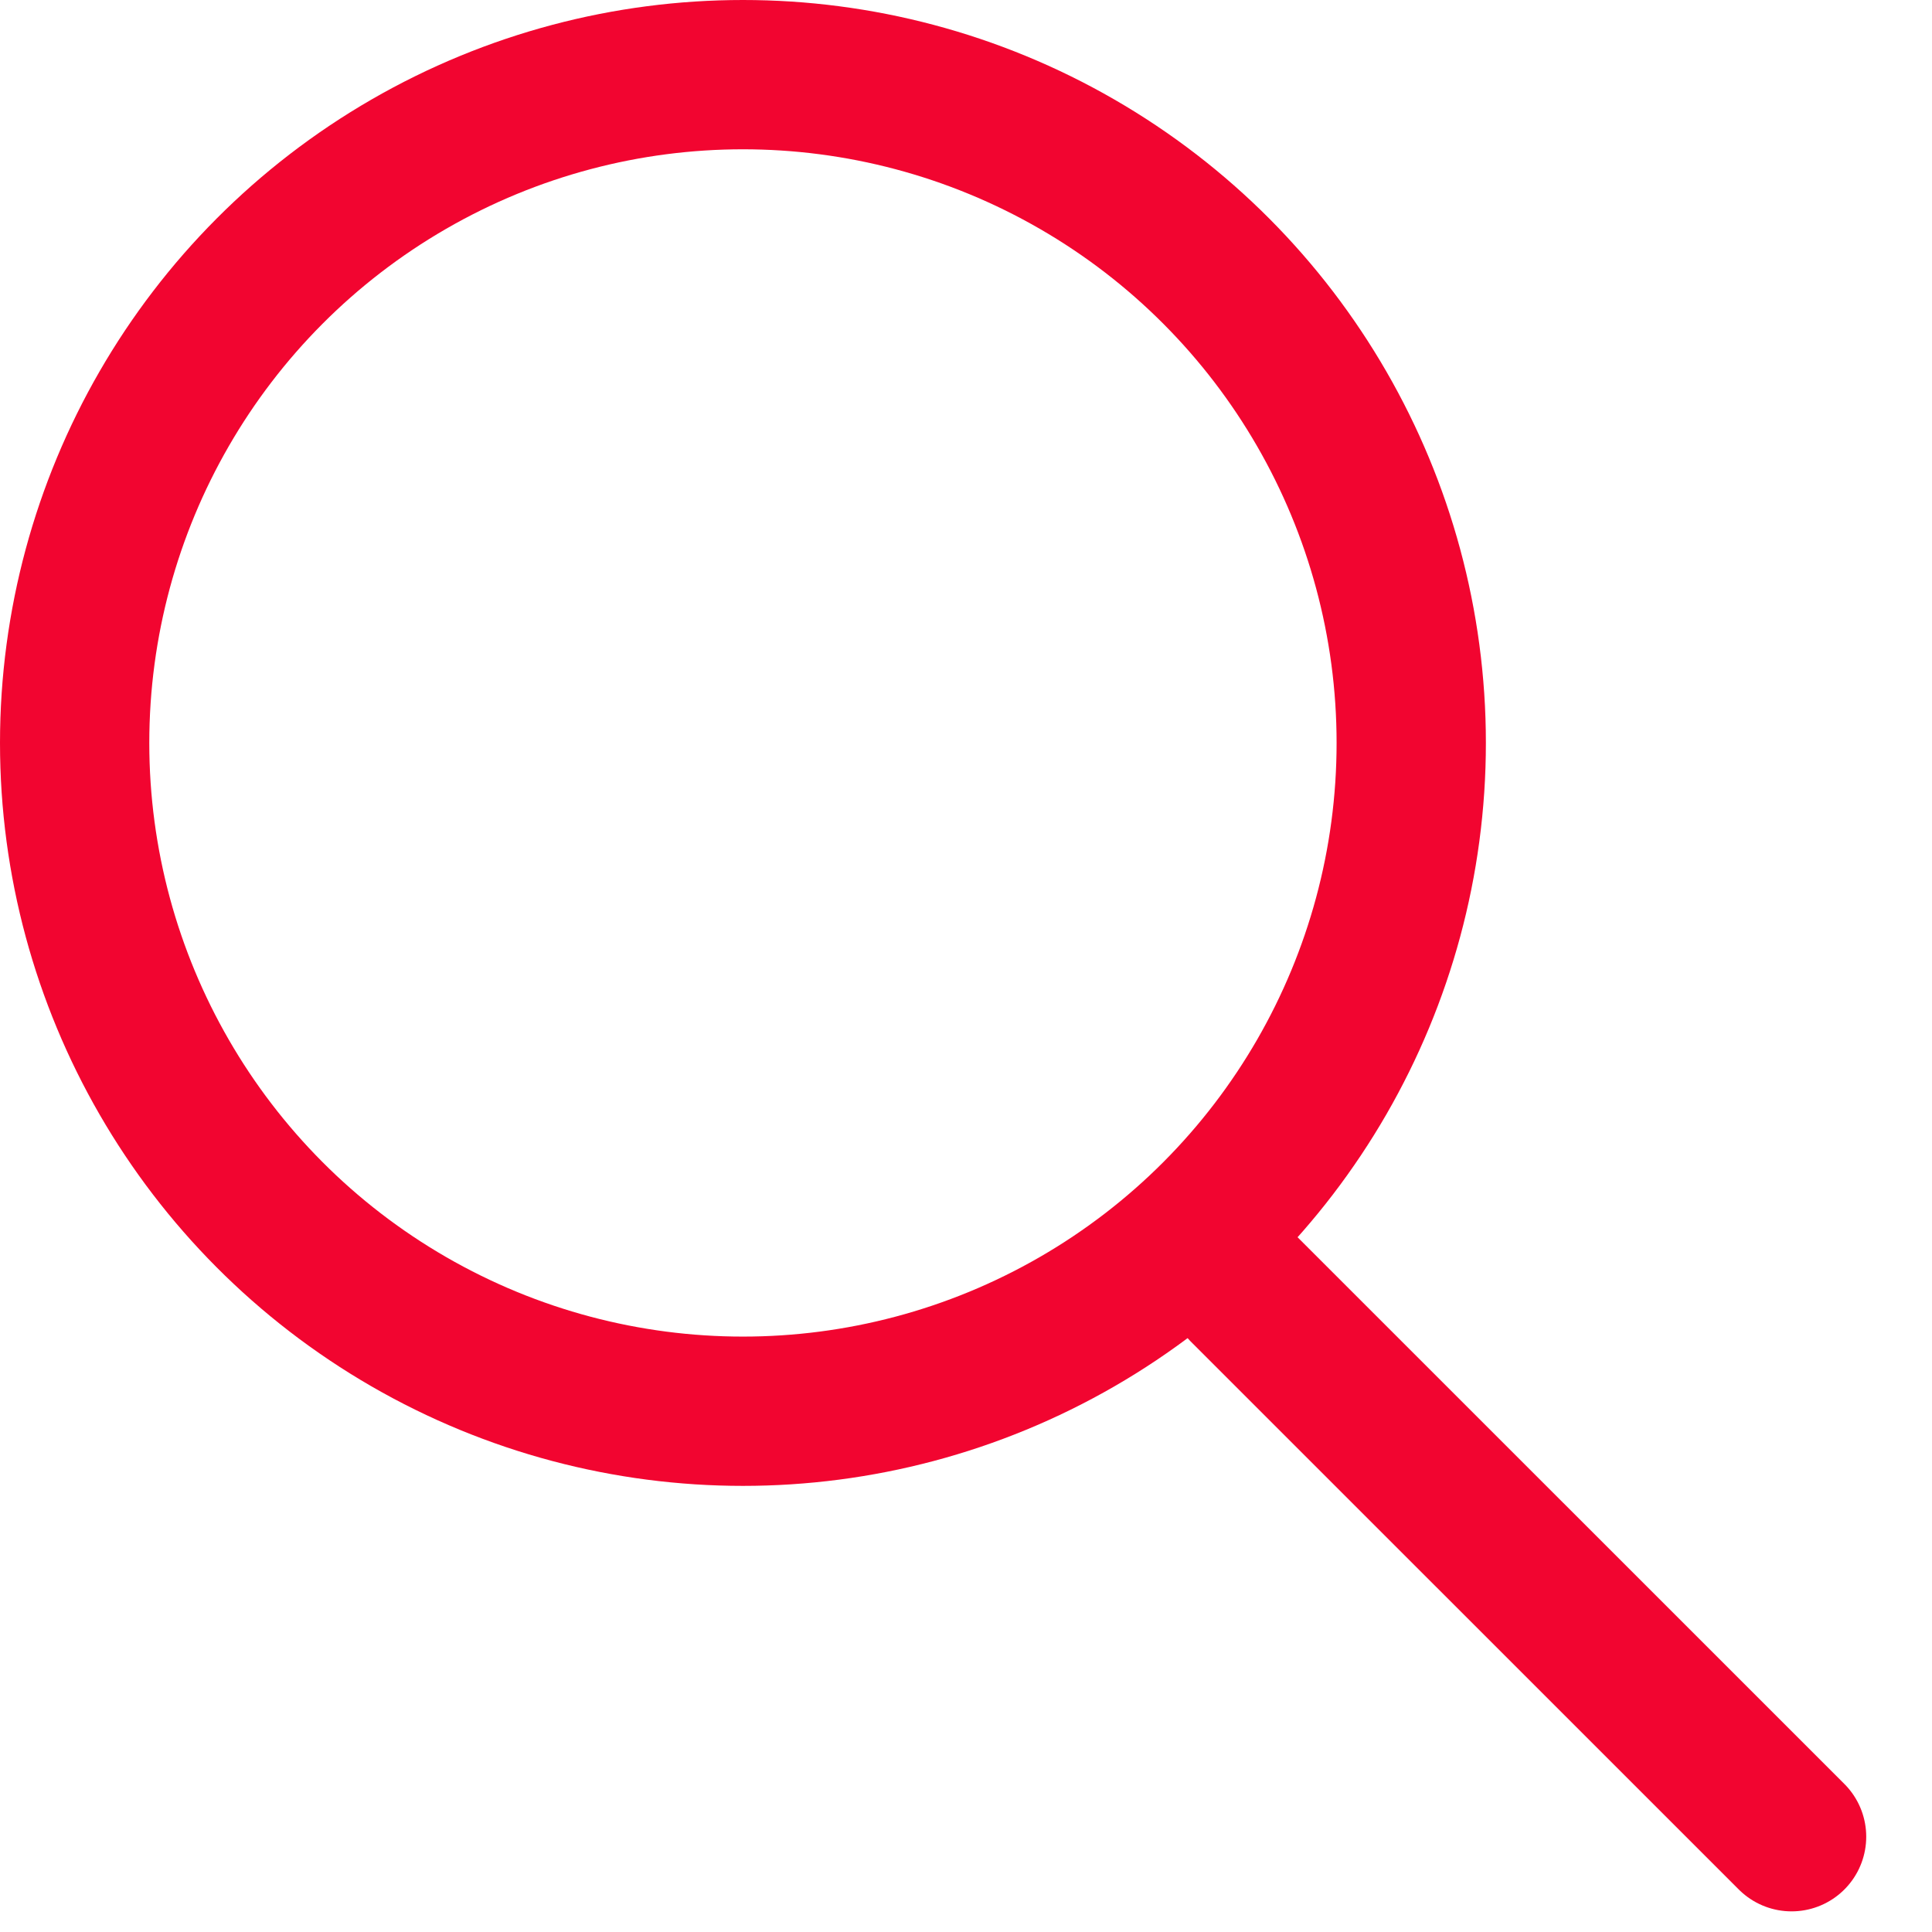
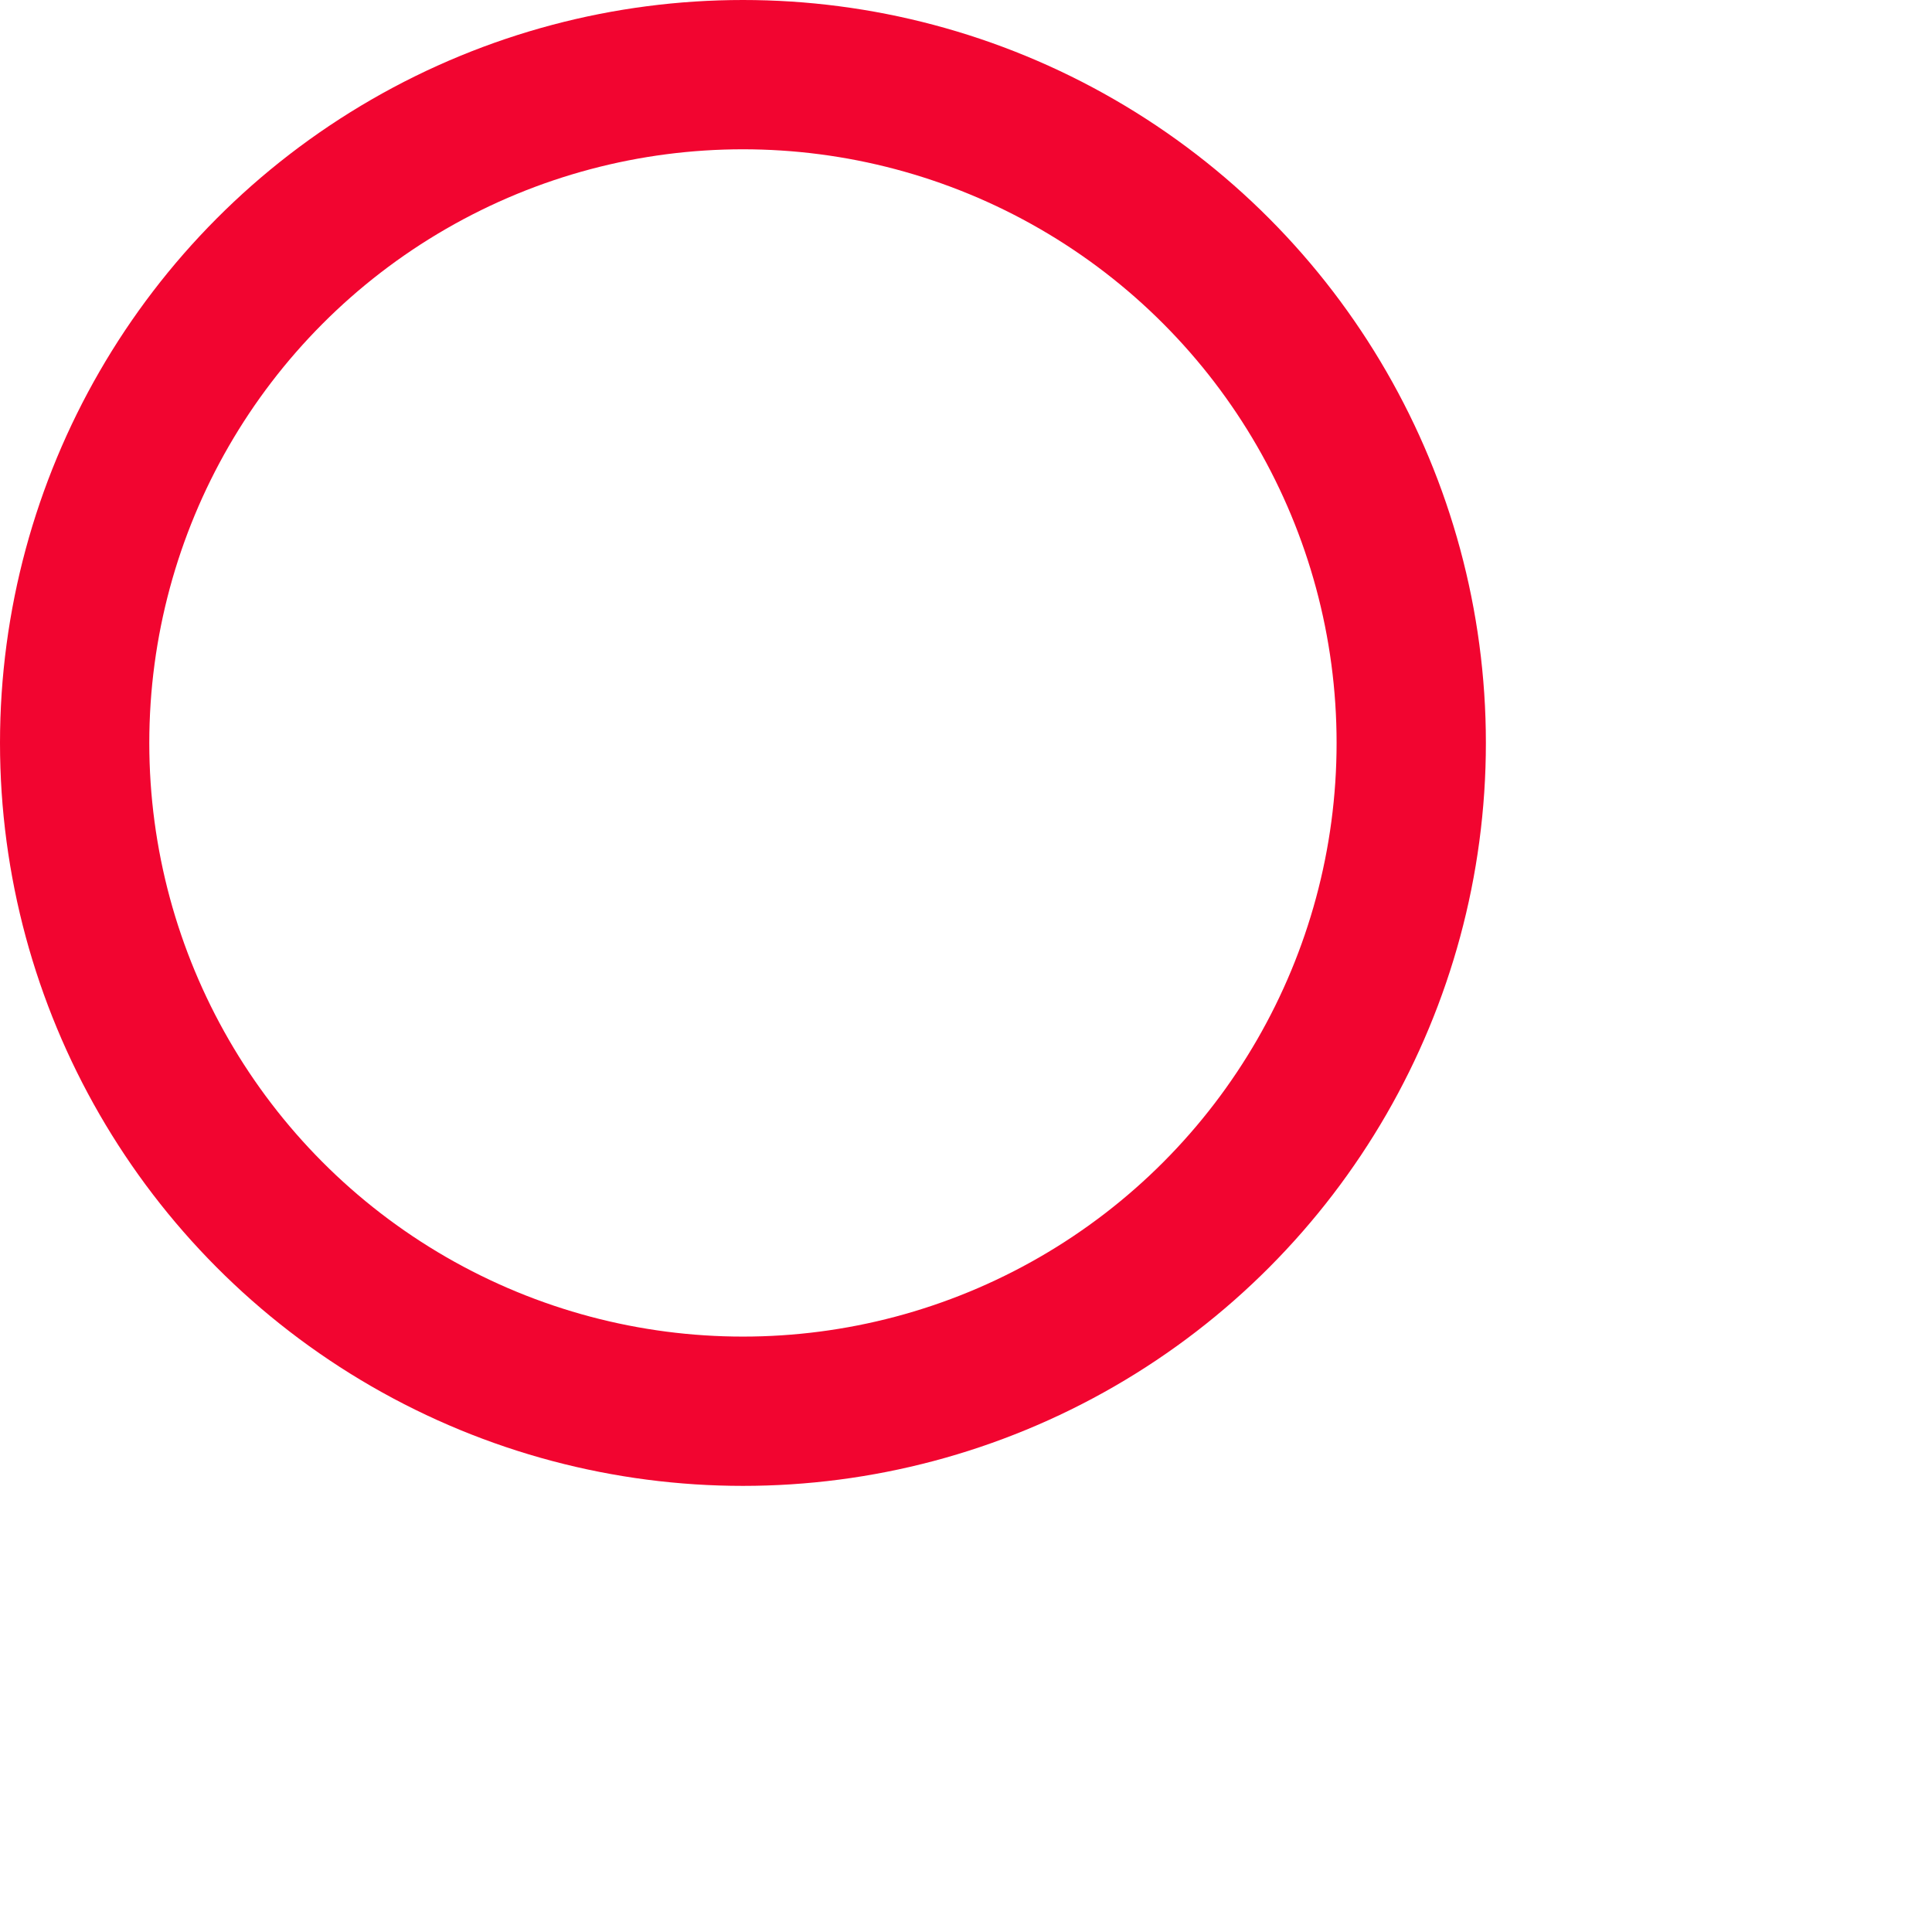
<svg xmlns="http://www.w3.org/2000/svg" width="22" height="22" viewBox="0 0 22 22" fill="none">
  <circle cx="8.46" cy="8.46" r="7.61" stroke="#F20530" stroke-width="1.7" />
-   <path d="M14.167 14.682L20.401 20.915" stroke="#F20530" stroke-width="1.7" stroke-linecap="round" />
</svg>